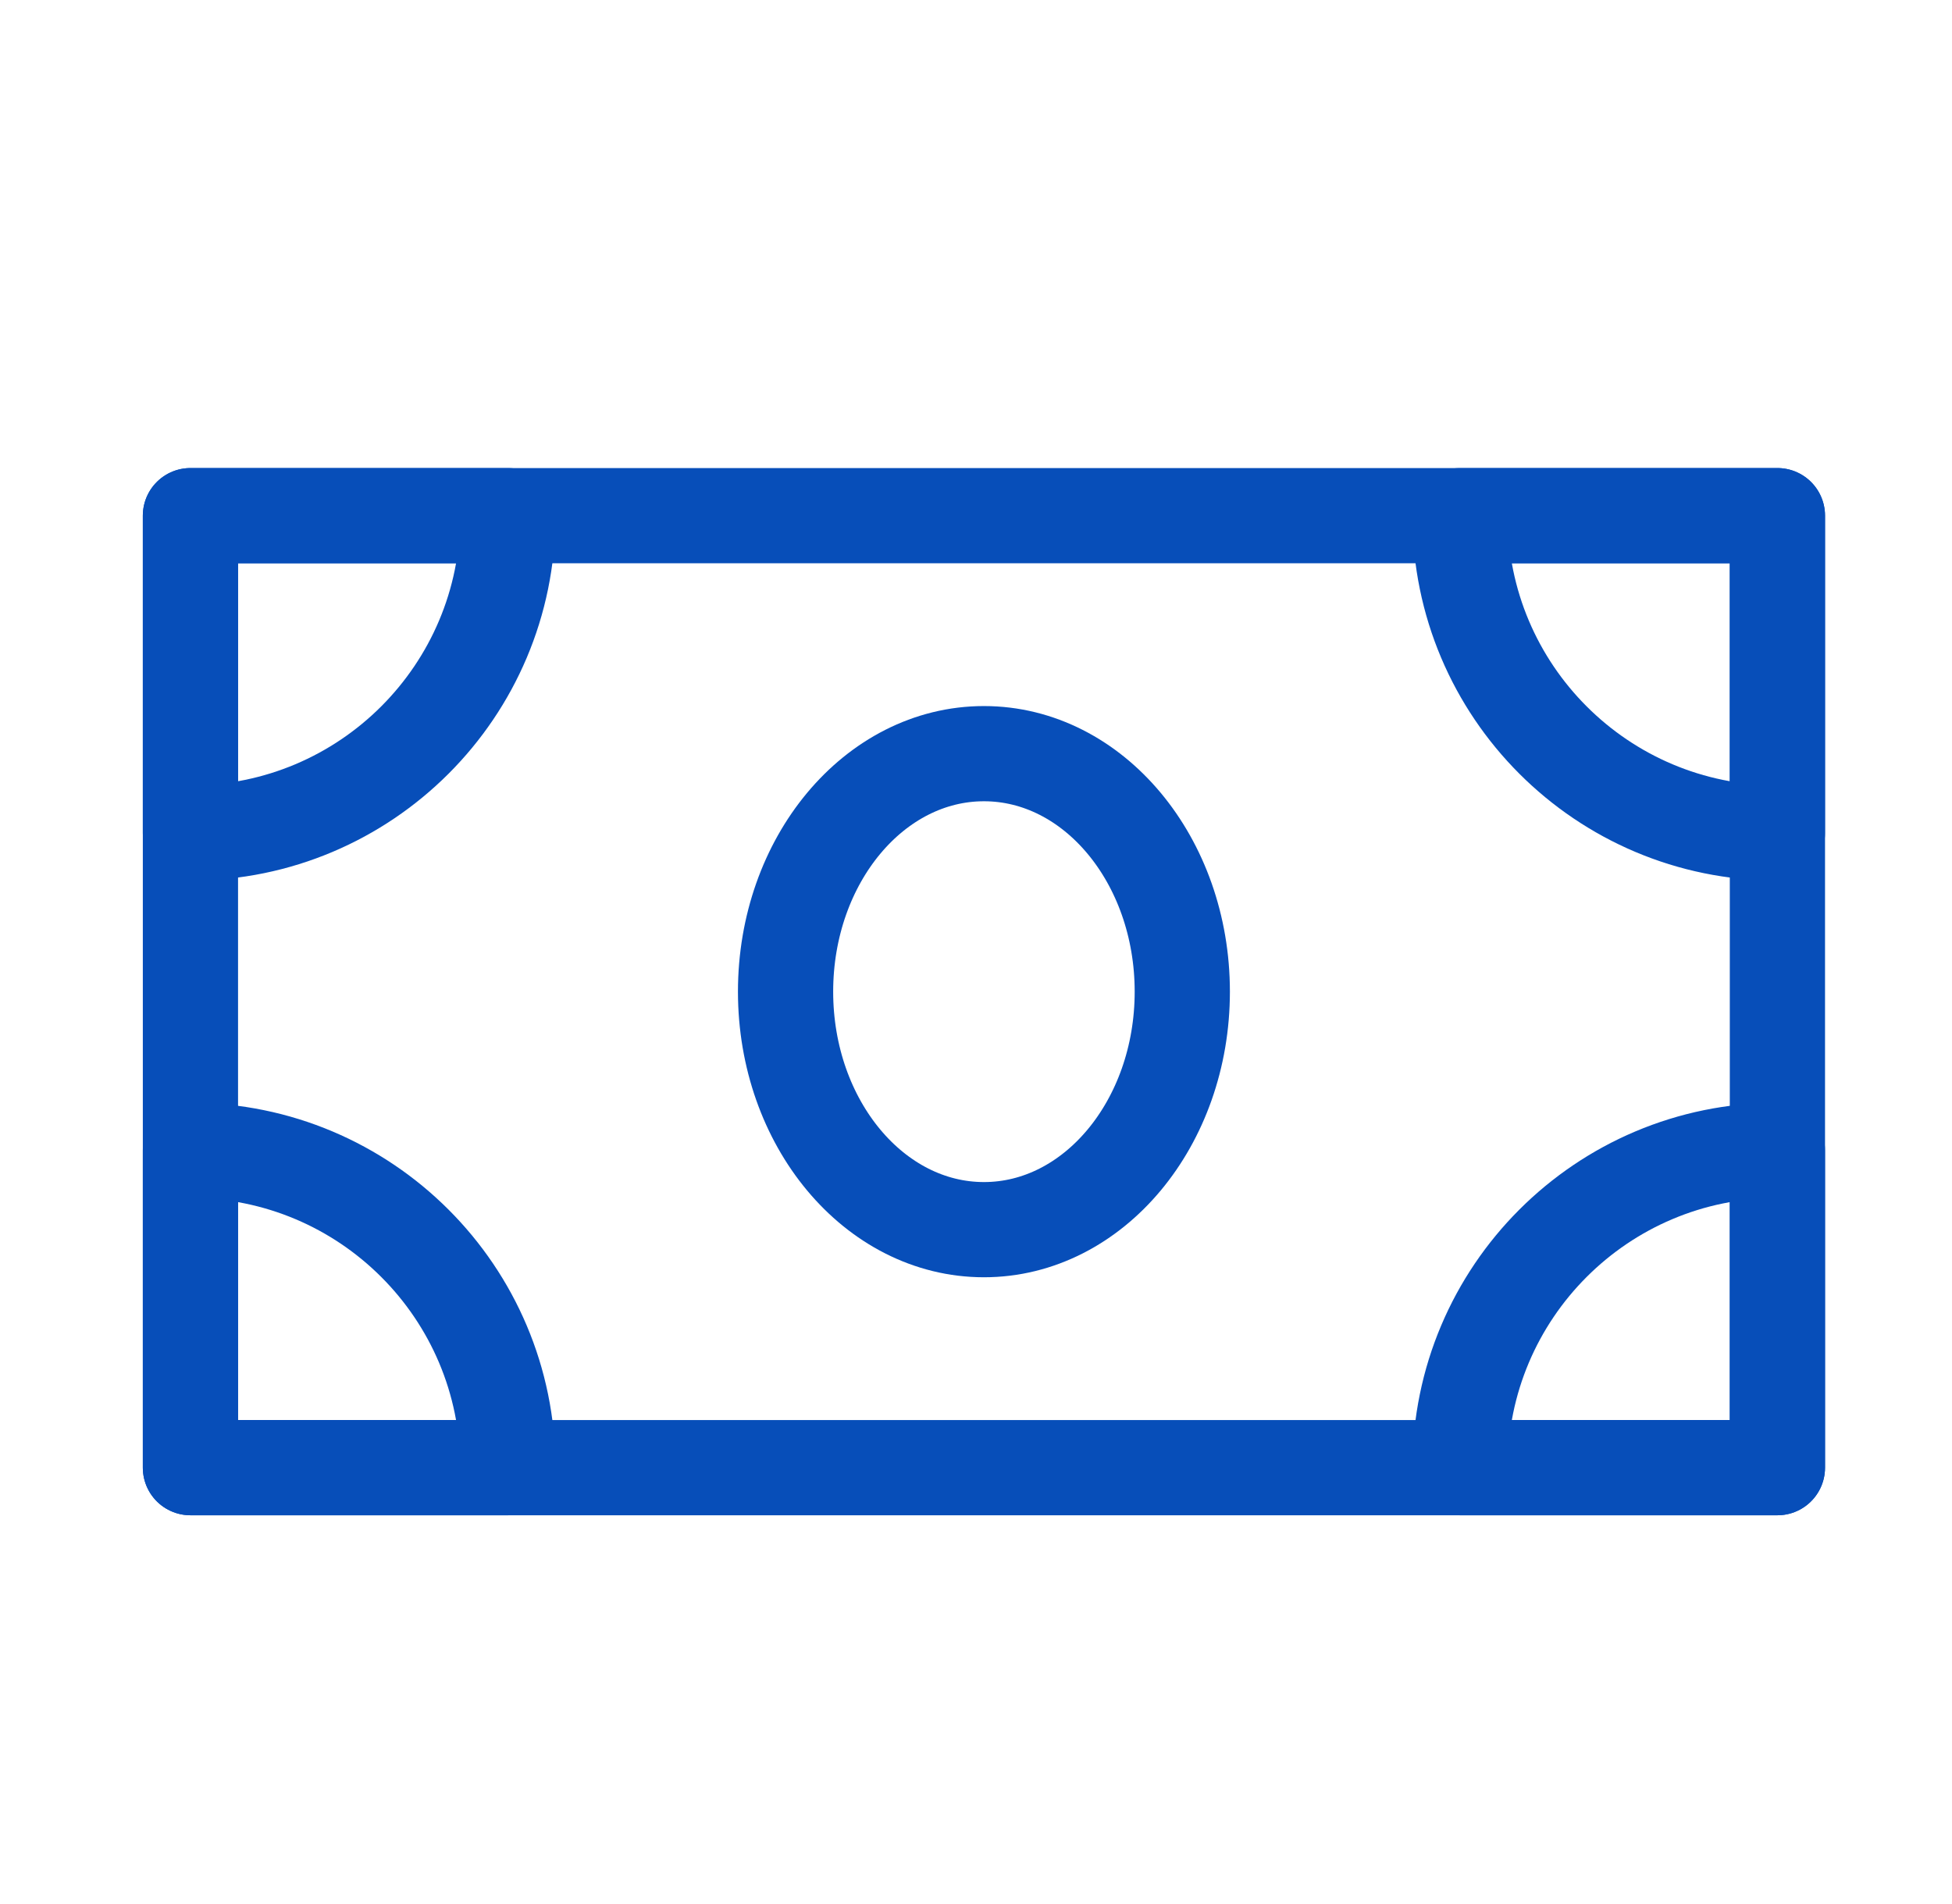
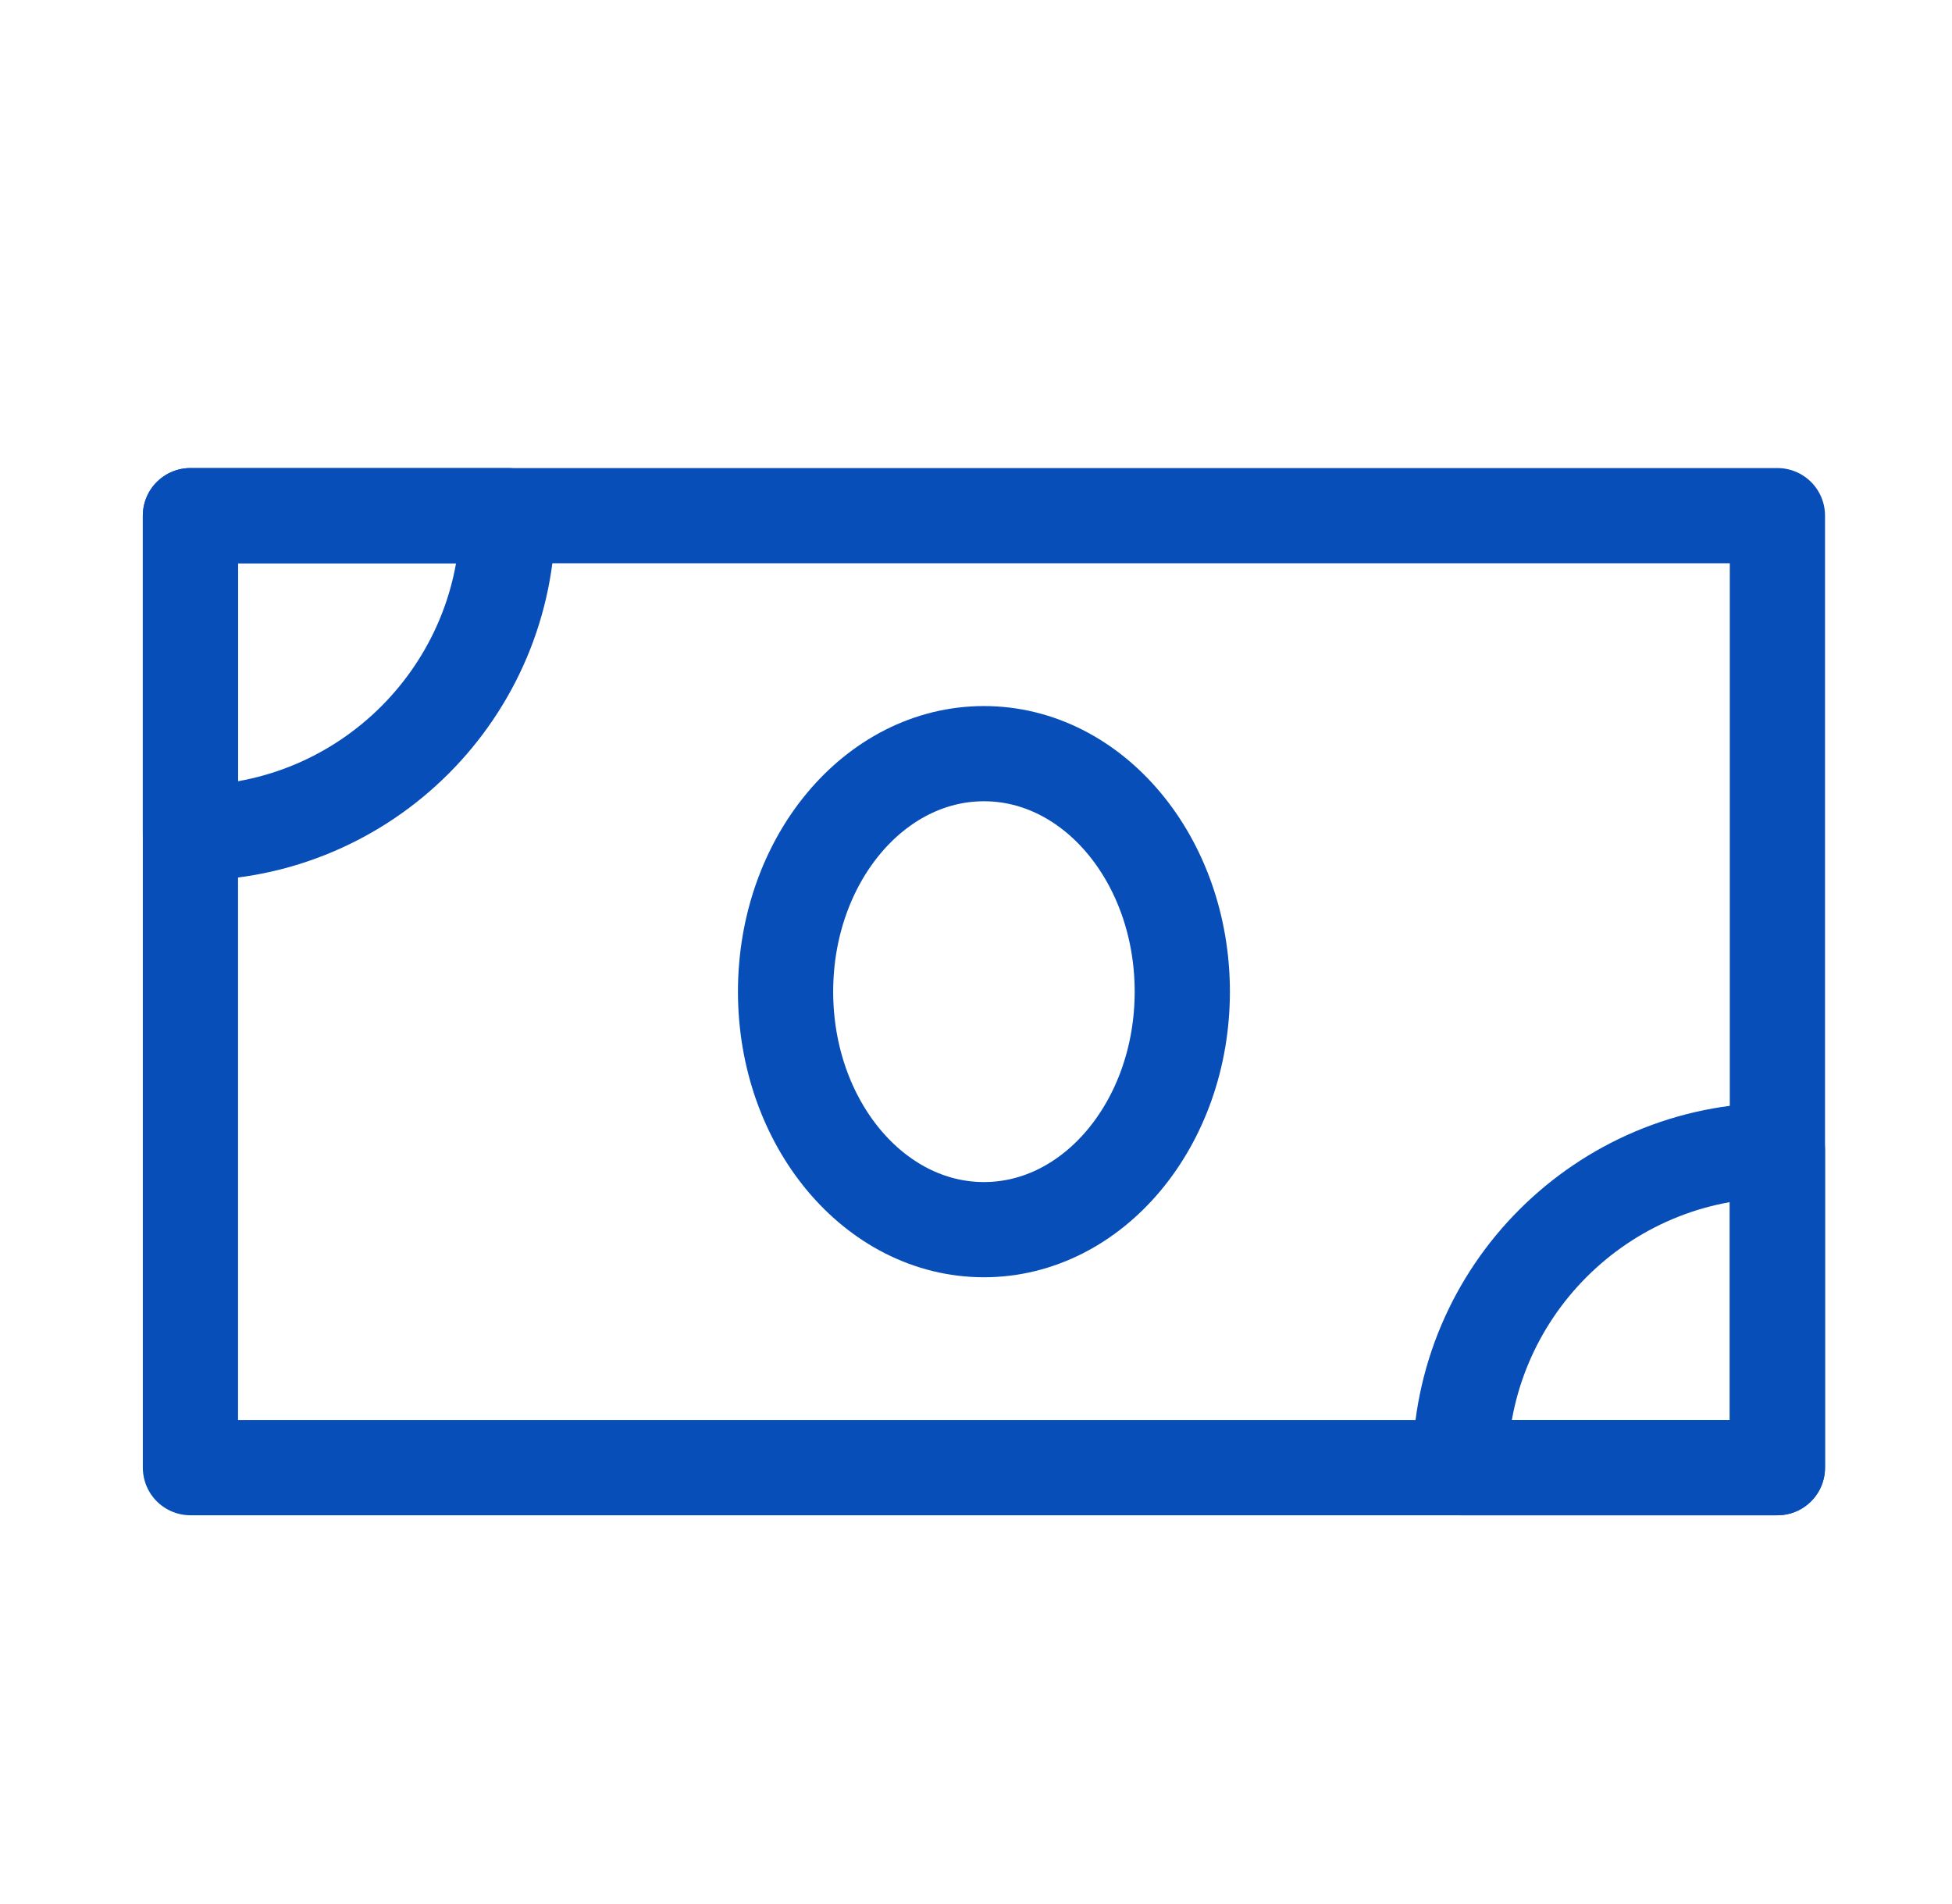
<svg xmlns="http://www.w3.org/2000/svg" width="41" height="40" viewBox="0 0 41 40" fill="none">
  <g id="Services Icon / 6">
    <path id="Vector" d="M4 10.833H37.333V30.833H4V10.833Z" stroke="#074EB9" stroke-width="2" stroke-linejoin="round" />
    <path id="Vector_2" fill-rule="evenodd" clip-rule="evenodd" d="M4 17.5C7.682 17.5 10.667 14.515 10.667 10.833H4V17.5Z" stroke="#074EB9" stroke-width="2" stroke-linecap="round" stroke-linejoin="round" />
-     <path id="Vector_3" fill-rule="evenodd" clip-rule="evenodd" d="M4 24.167C7.682 24.167 10.667 27.151 10.667 30.833H4V24.167Z" stroke="#074EB9" stroke-width="2" stroke-linecap="round" stroke-linejoin="round" />
    <path id="Vector_4" fill-rule="evenodd" clip-rule="evenodd" d="M37.333 24.167V30.833H30.667C30.667 27.151 33.651 24.167 37.333 24.167Z" stroke="#074EB9" stroke-width="2" stroke-linecap="round" stroke-linejoin="round" />
-     <path id="Vector_5" fill-rule="evenodd" clip-rule="evenodd" d="M37.333 17.5C33.651 17.5 30.667 14.515 30.667 10.833H37.333V17.5Z" stroke="#074EB9" stroke-width="2" stroke-linecap="round" stroke-linejoin="round" />
    <path id="Vector_6" d="M20.667 25.833C22.968 25.833 24.833 23.595 24.833 20.833C24.833 18.072 22.968 15.833 20.667 15.833C18.365 15.833 16.5 18.072 16.5 20.833C16.5 23.595 18.365 25.833 20.667 25.833Z" stroke="#074EB9" stroke-width="2" stroke-linejoin="round" />
  </g>
</svg>